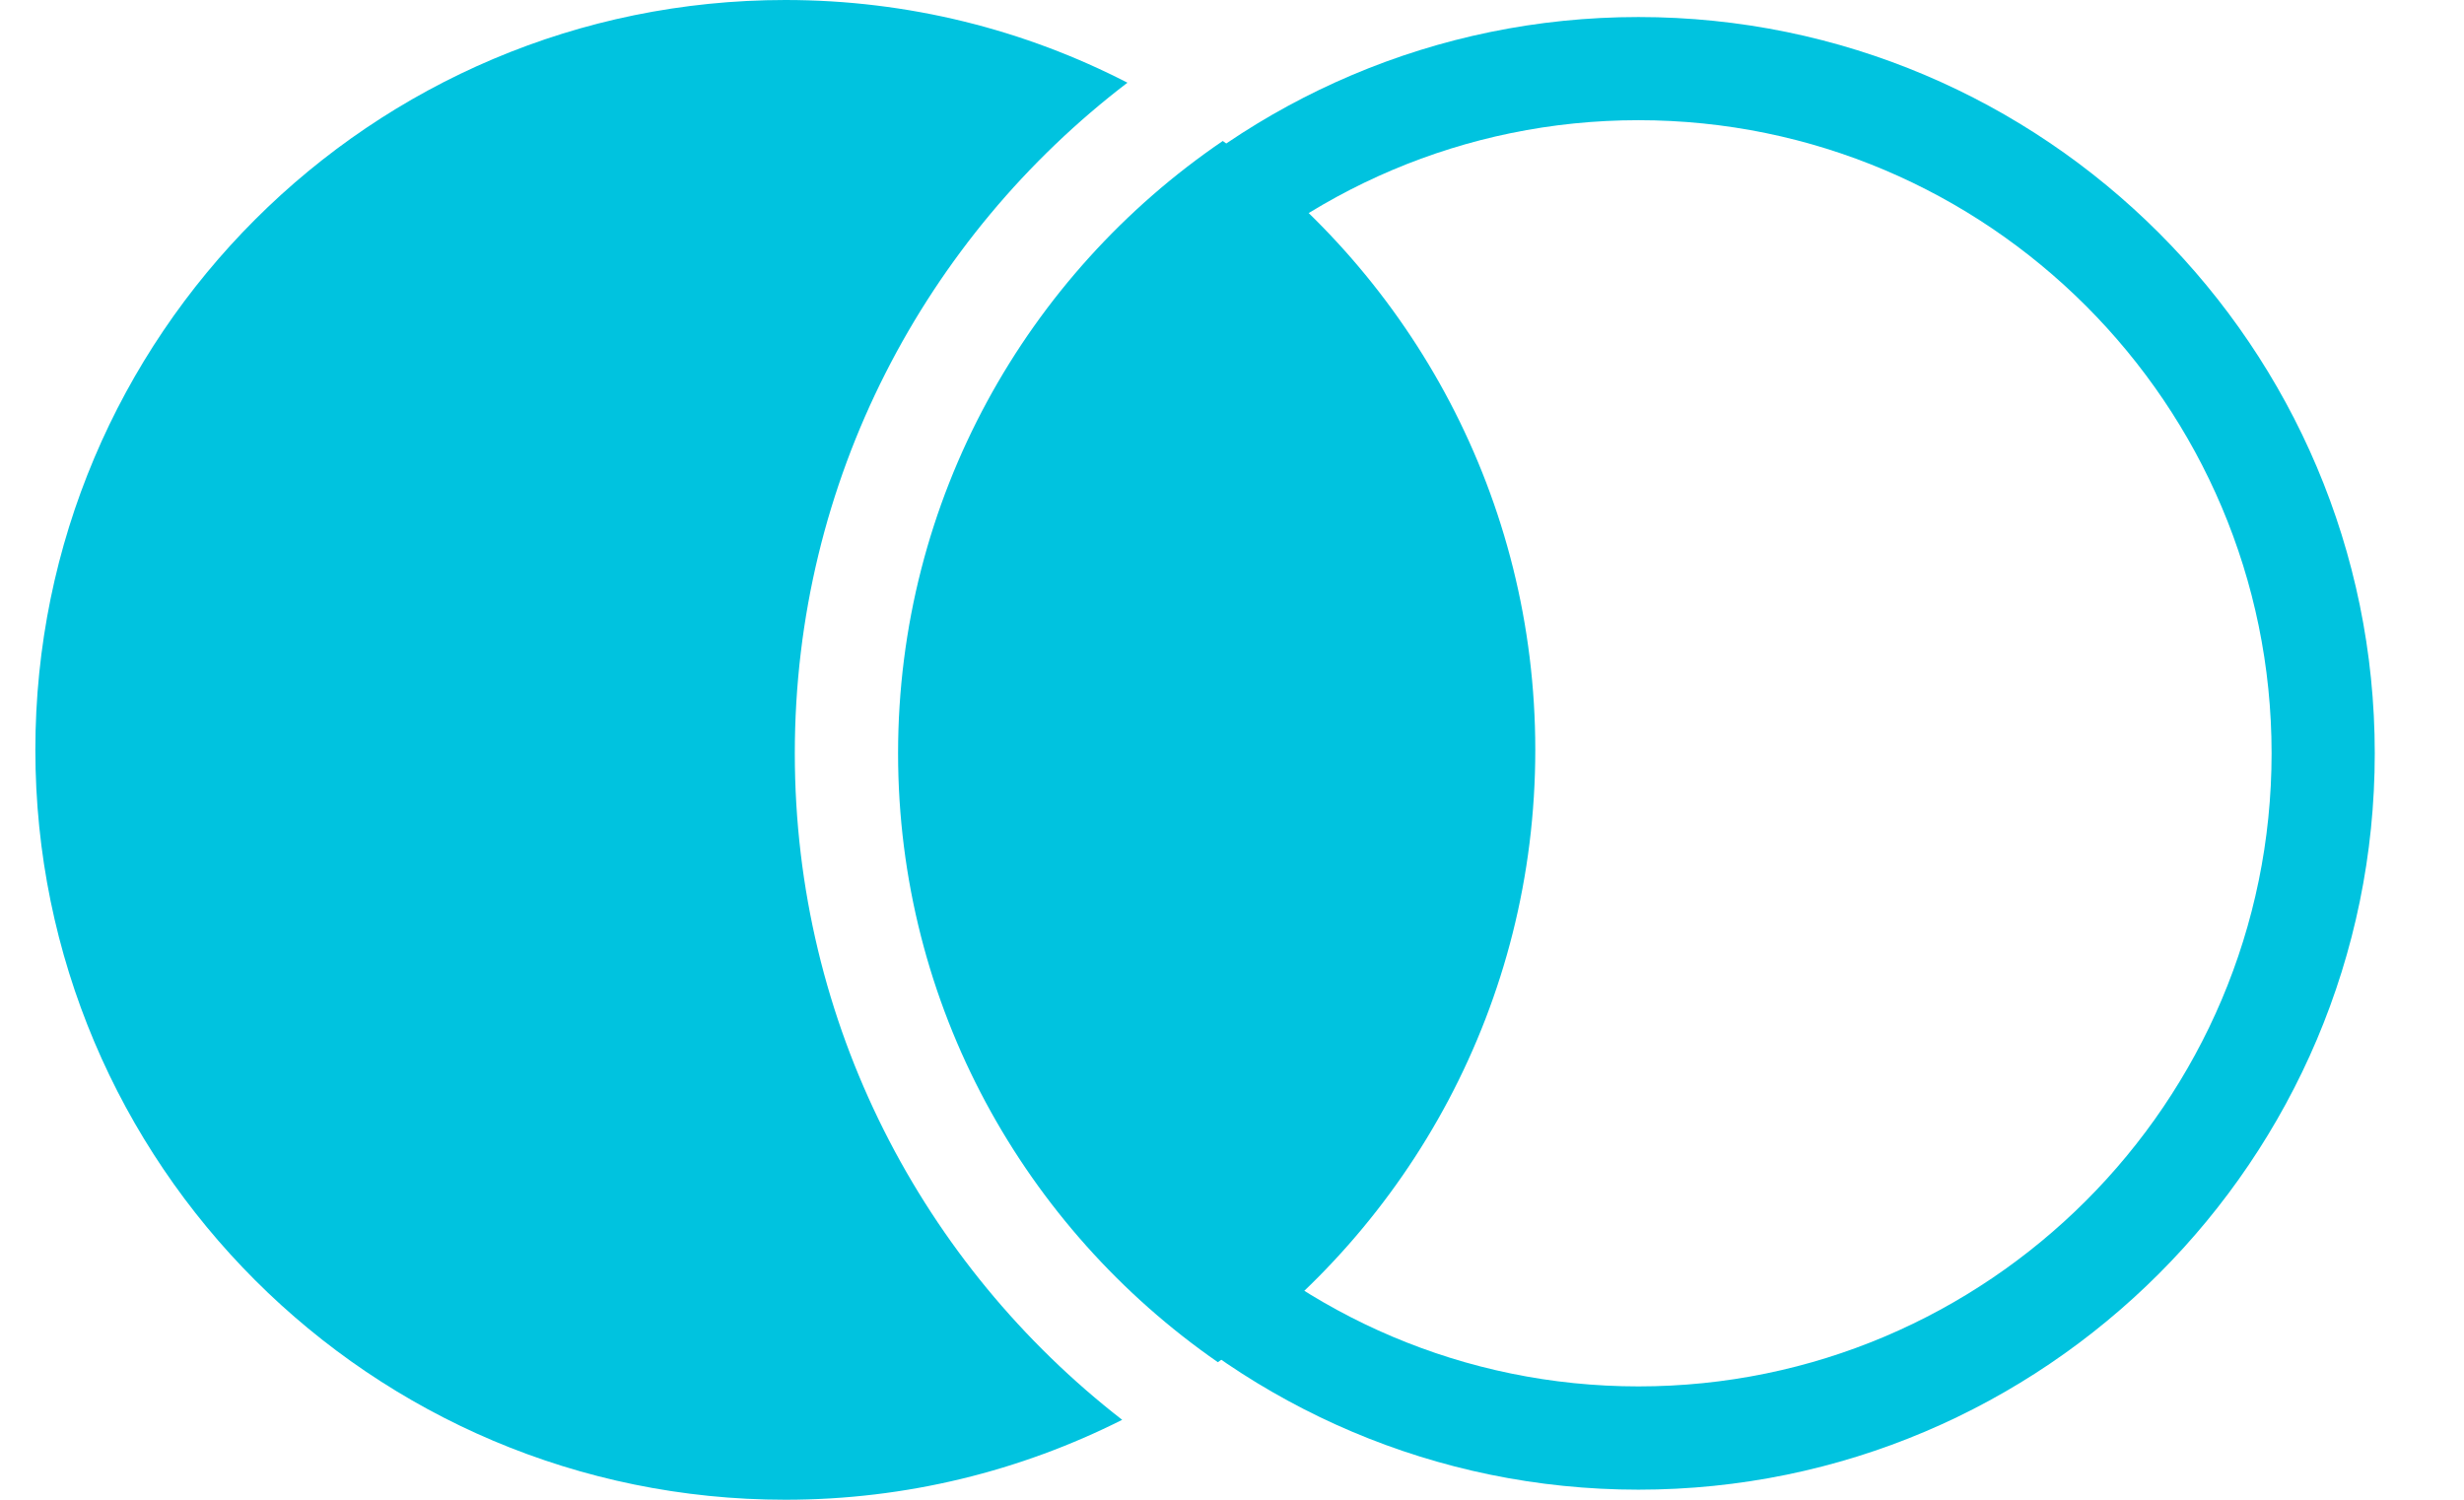
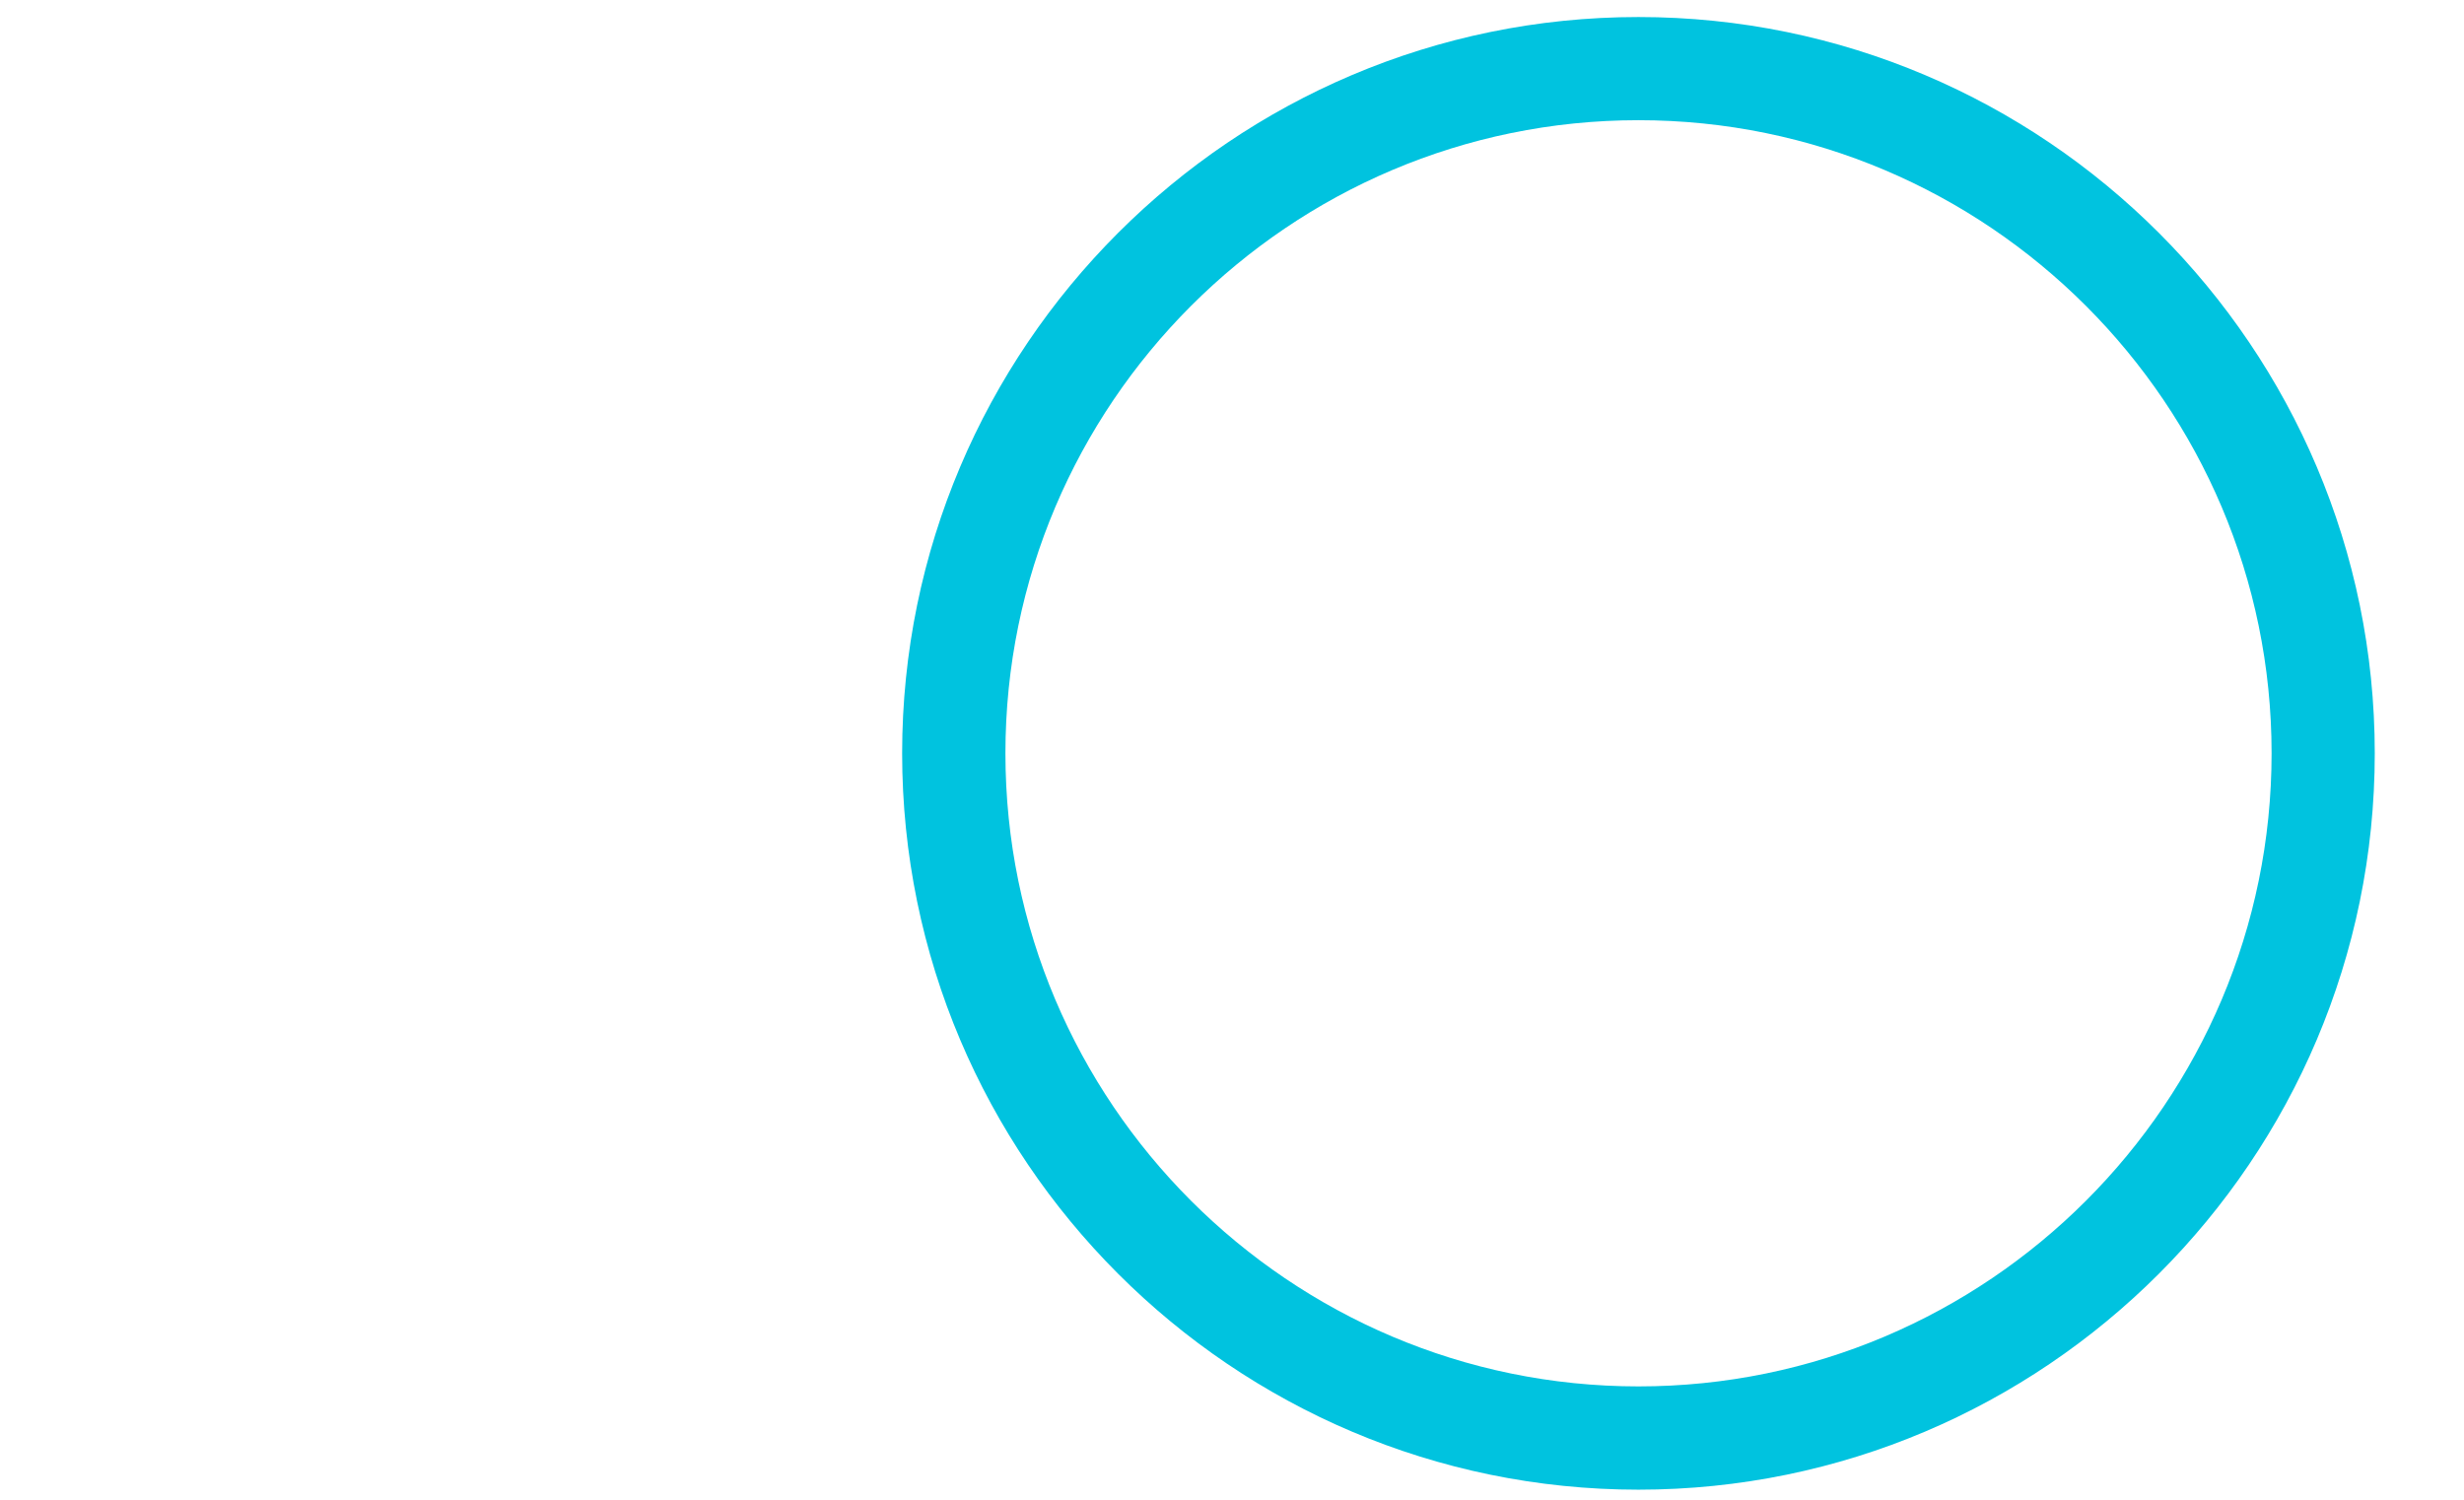
<svg xmlns="http://www.w3.org/2000/svg" width="23" height="14" viewBox="0 0 23 14" fill="none">
-   <path d="M8.383 7.032C8.383 9.386 9.567 11.467 11.368 12.716C13.16 11.448 14.331 9.361 14.331 7C14.331 4.658 13.18 2.587 11.414 1.316C9.585 2.561 8.383 4.659 8.383 7.032Z" fill="#00C3DF" />
-   <path d="M7.419 7.032C7.419 4.482 8.638 2.212 10.524 0.772C9.567 0.279 8.481 0 7.331 0C3.464 0 0.33 3.134 0.33 7C0.33 10.866 3.464 14 7.331 14C8.462 14 9.529 13.73 10.475 13.254C8.617 11.812 7.419 9.56 7.419 7.032Z" fill="#00C3DF" />
-   <path d="M15.294 1.122C12.036 1.122 9.385 3.774 9.385 7.032C9.385 10.291 12.036 12.942 15.294 12.942C18.553 12.942 21.204 10.291 21.204 7.032C21.204 3.774 18.553 1.122 15.294 1.122ZM15.294 13.906C11.505 13.906 8.421 10.822 8.421 7.032C8.421 3.242 11.505 0.159 15.294 0.159C19.085 0.159 22.167 3.242 22.167 7.032C22.167 10.822 19.085 13.906 15.294 13.906Z" fill="#00C3DF" />
+   <path d="M15.294 1.122C12.036 1.122 9.385 3.774 9.385 7.032C9.385 10.291 12.036 12.942 15.294 12.942C18.553 12.942 21.204 10.291 21.204 7.032C21.204 3.774 18.553 1.122 15.294 1.122ZM15.294 13.906C11.505 13.906 8.421 10.822 8.421 7.032C8.421 3.242 11.505 0.159 15.294 0.159C19.085 0.159 22.167 3.242 22.167 7.032C22.167 10.822 19.085 13.906 15.294 13.906" fill="#00C3DF" />
</svg>